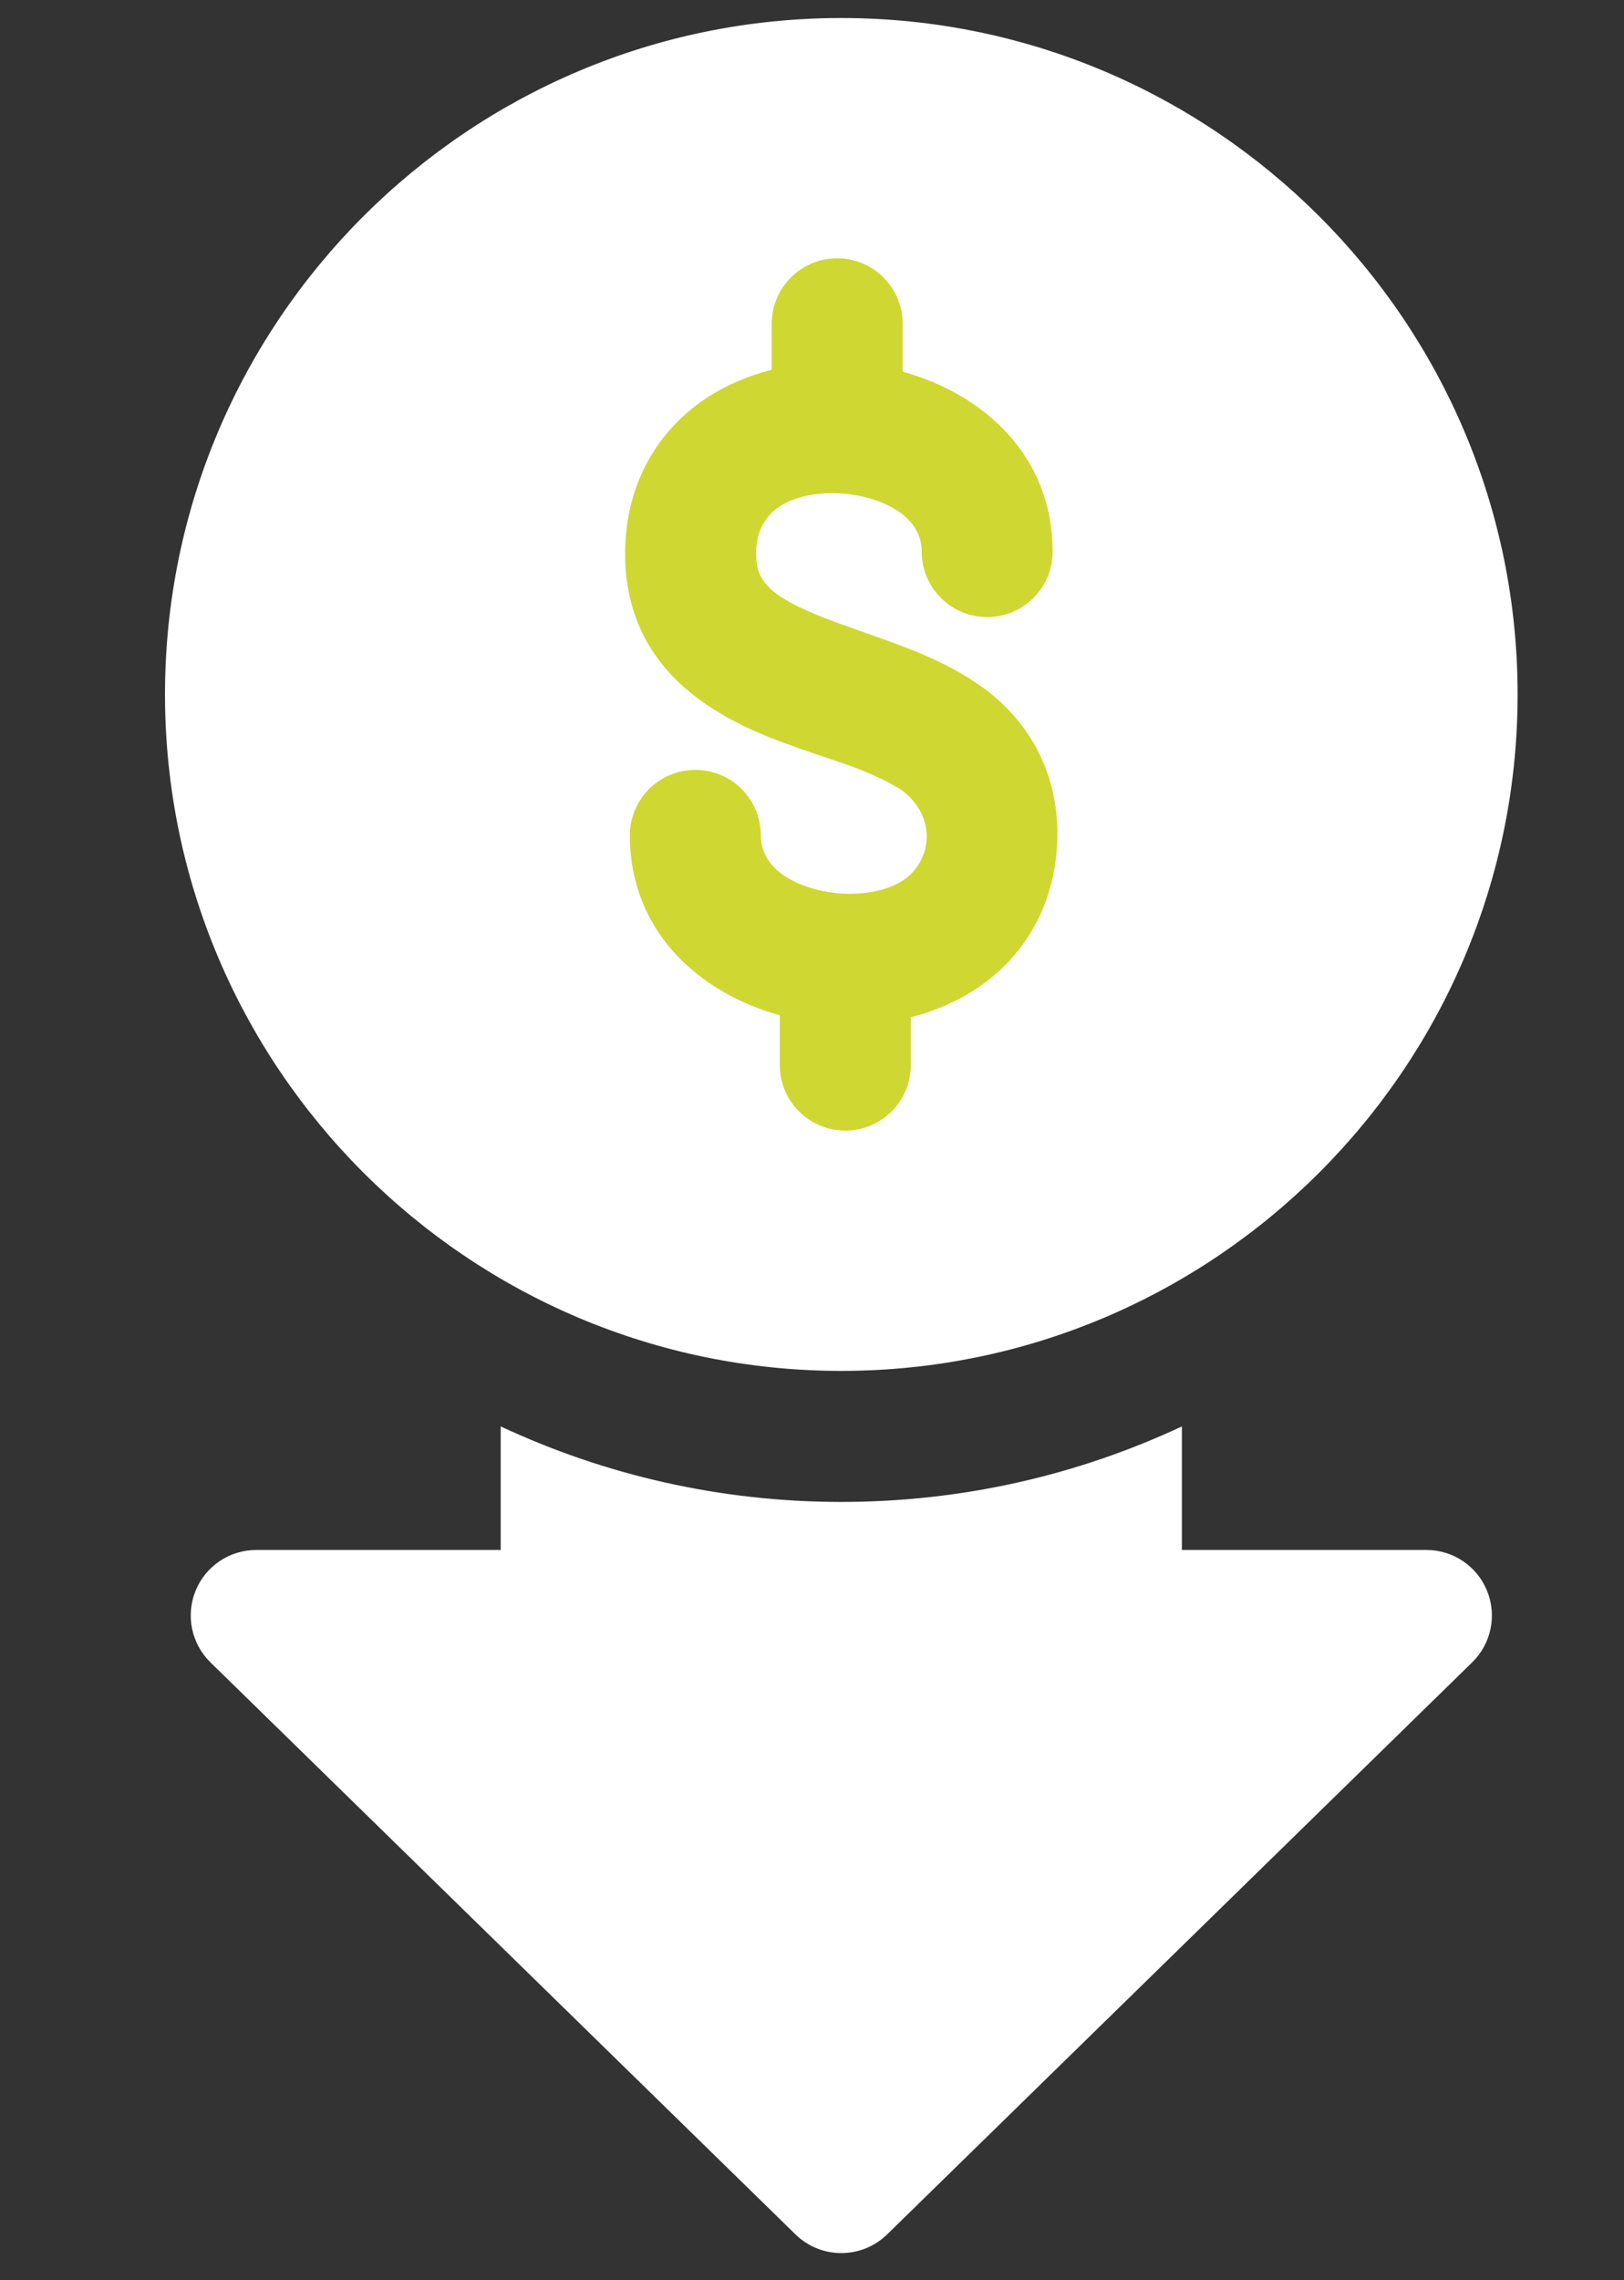
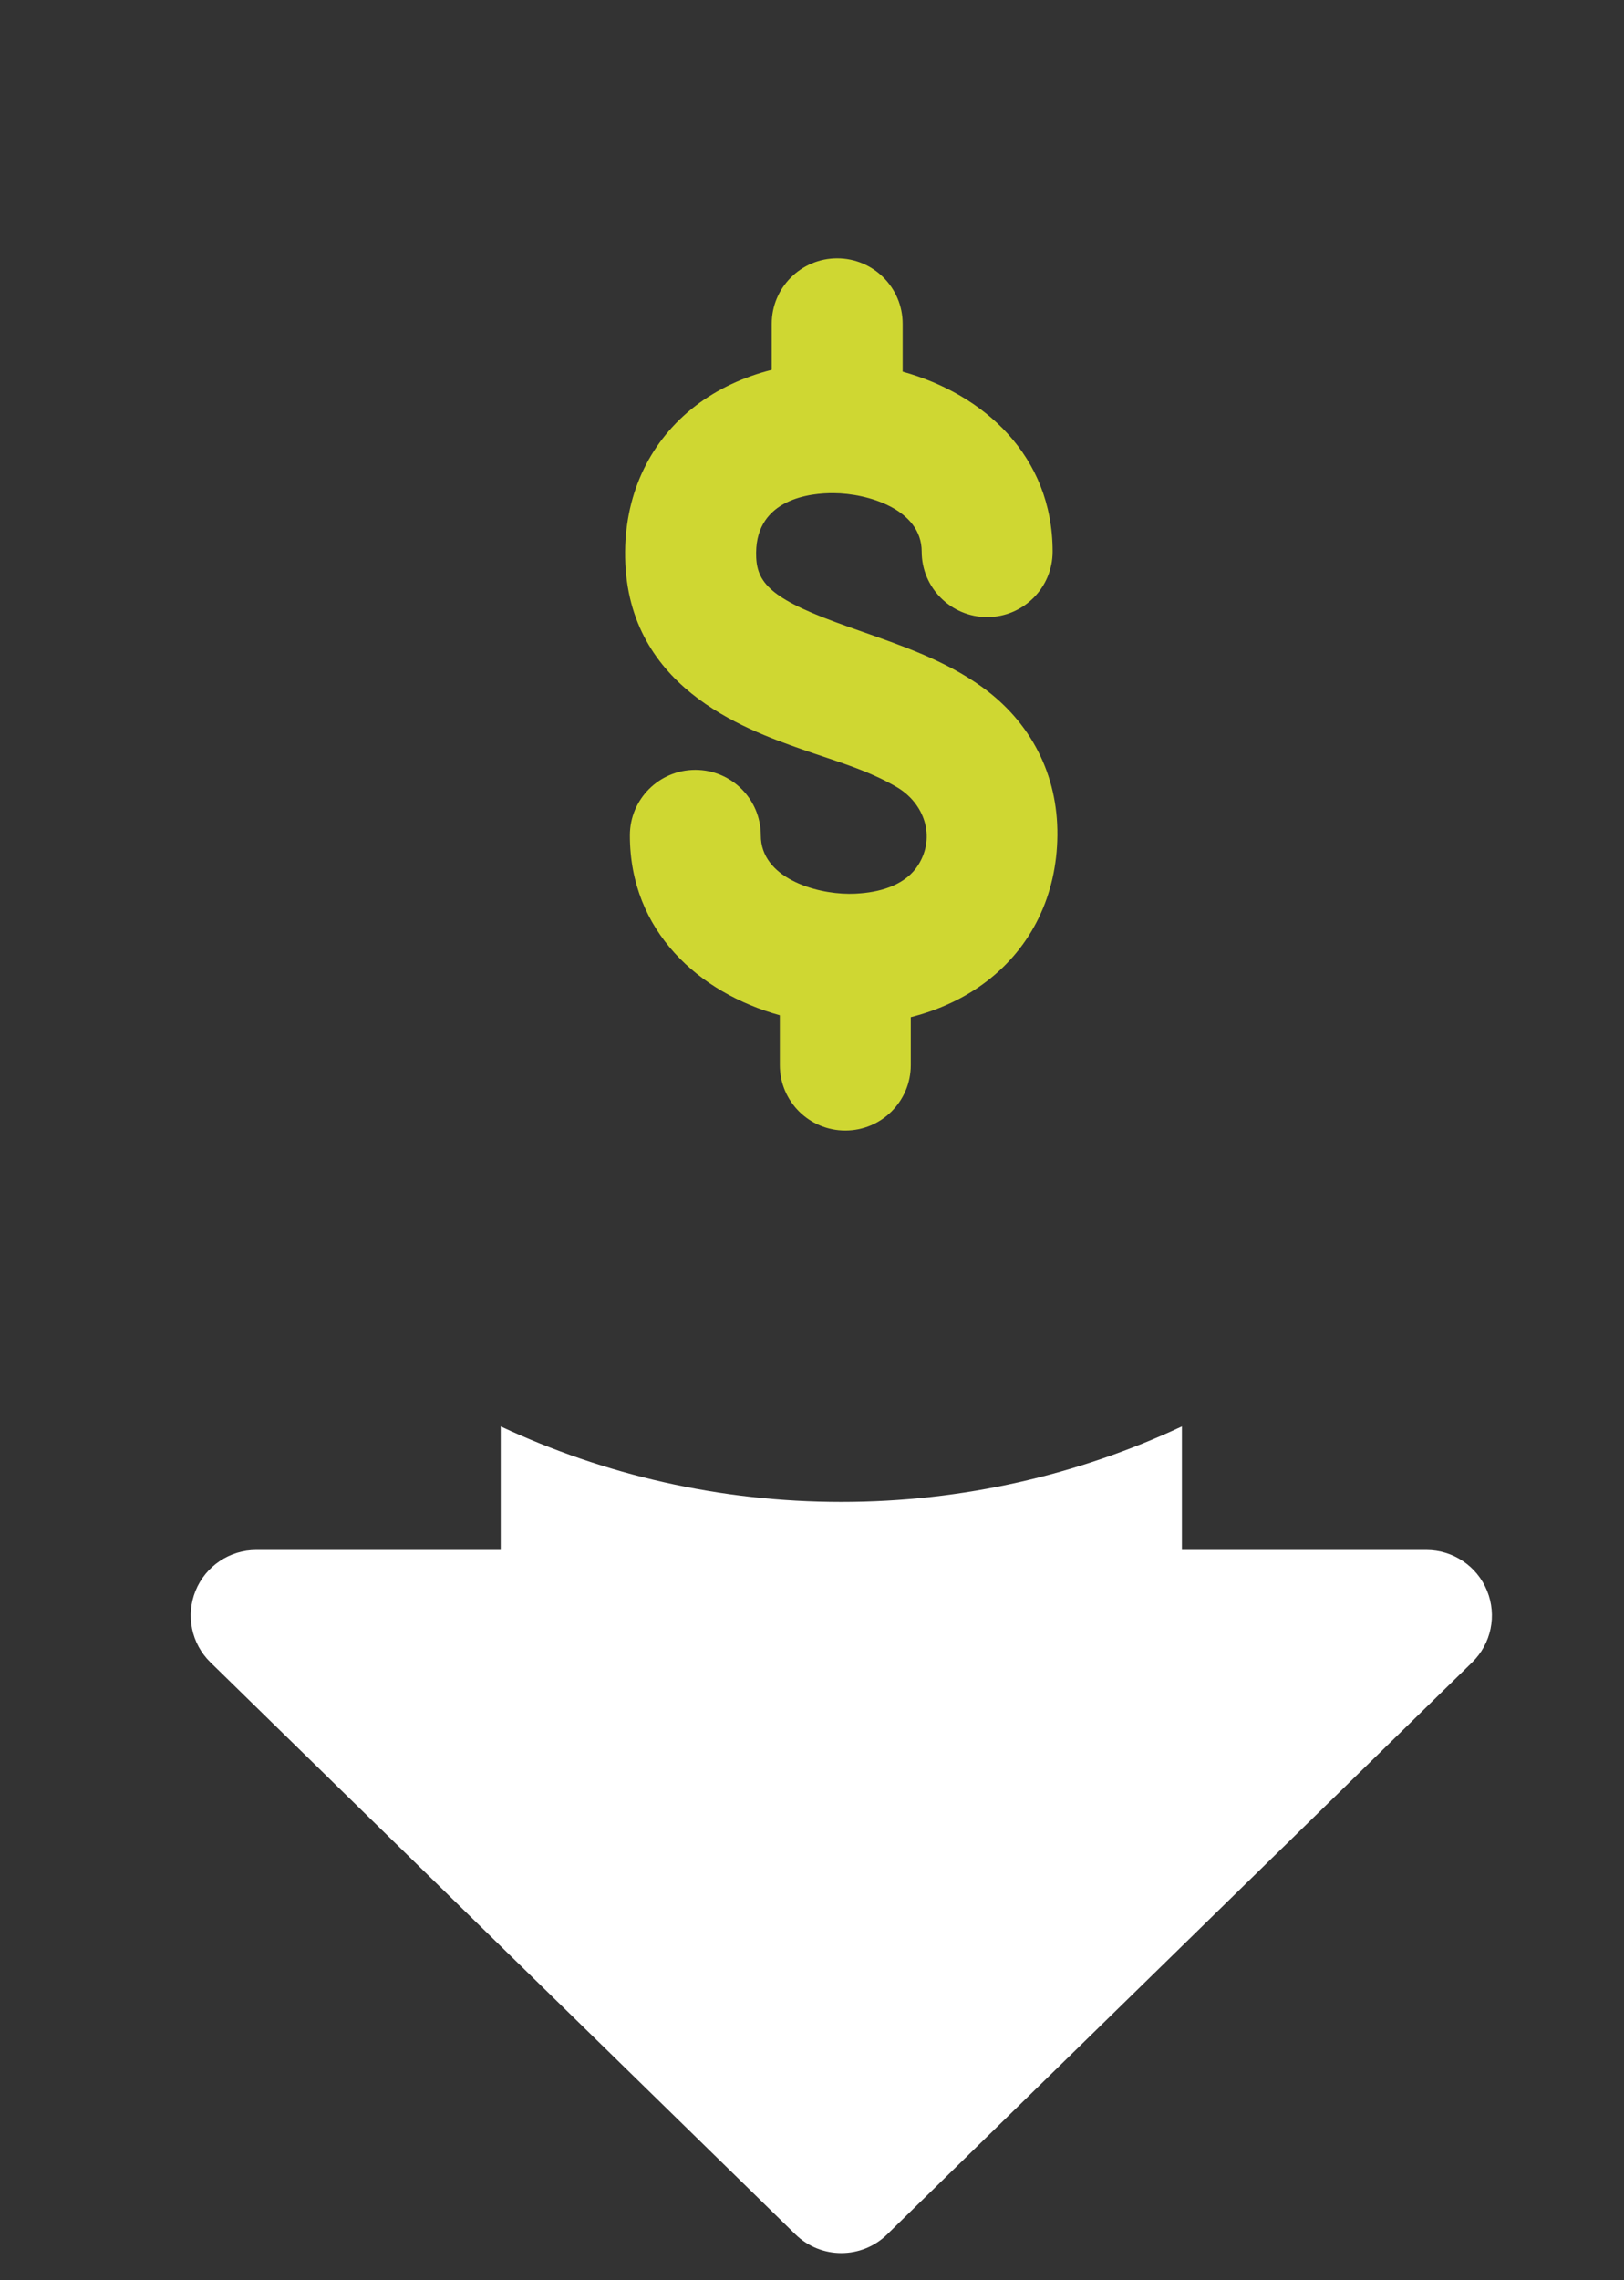
<svg xmlns="http://www.w3.org/2000/svg" id="Layer_1" viewBox="0 0 256 359.36">
  <rect x="0" y="0" width="256" height="359.36" fill="#333333" stroke="none" />
  <defs>
    <style> .cls-1 { fill: #cfd732; } .cls-2 { fill: #fff; } </style>
  </defs>
  <g>
    <path class="cls-2" d="M224.85,244.27h-38.54v-19.47c-16.32,7.63-34.51,11.9-53.69,11.9s-37.36-4.27-53.69-11.9v19.47h-38.54c-4.2,0-7.98,2.54-9.56,6.43s-.66,8.35,2.34,11.28l92.23,90.16c2.01,1.96,4.61,2.94,7.22,2.94s5.21-.98,7.22-2.94l92.23-90.16c3-2.93,3.93-7.39,2.34-11.28-1.58-3.89-5.36-6.43-9.56-6.43Z" />
-     <path class="cls-2" d="M132.62,216.05c58.78,0,106.61-47.82,106.61-106.61S191.4,2.84,132.62,2.84,26.01,50.66,26.01,109.44s47.82,106.61,106.61,106.61Z" />
  </g>
  <path class="cls-1" d="M109.68,63.93c3.42-2.62,7.51-4.52,11.97-5.65v-7.25c0-5.7,4.62-10.32,10.32-10.32s10.32,4.62,10.32,10.32v7.54c12.75,3.53,23.64,13.24,23.64,28.36,0,5.7-4.62,10.32-10.32,10.32s-10.32-4.62-10.32-10.32c0-6.66-8.51-9.19-13.87-9.21-3.64-.04-12.16.87-12.23,9.39-.04,4.37,1.73,6.95,12.42,10.9,1.24.46,2.48.9,3.73,1.34,6.75,2.38,13.59,4.69,19.44,8.9,7.73,5.56,11.99,13.85,11.9,23.4-.08,9.4-4.04,17.57-11.14,23-3.42,2.62-7.51,4.53-11.97,5.66v7.55c0,5.7-4.62,10.32-10.32,10.32s-10.32-4.62-10.32-10.32v-7.85c-12.75-3.53-23.64-13.24-23.64-28.36,0-5.7,4.62-10.32,10.32-10.32s10.32,4.62,10.32,10.32c0,6.66,8.51,9.19,13.87,9.21.03,0,.07,0,.1,0,.61,0,1.22-.02,1.83-.08,3.4-.29,7.12-1.43,9.03-4.48,2.79-4.47.92-9.71-3.37-12.24-4.64-2.74-9.97-4.2-15.01-5.98-9.1-3.21-28.03-9.9-27.84-31.15.08-9.4,4.04-17.57,11.14-23h0Z" />
</svg>